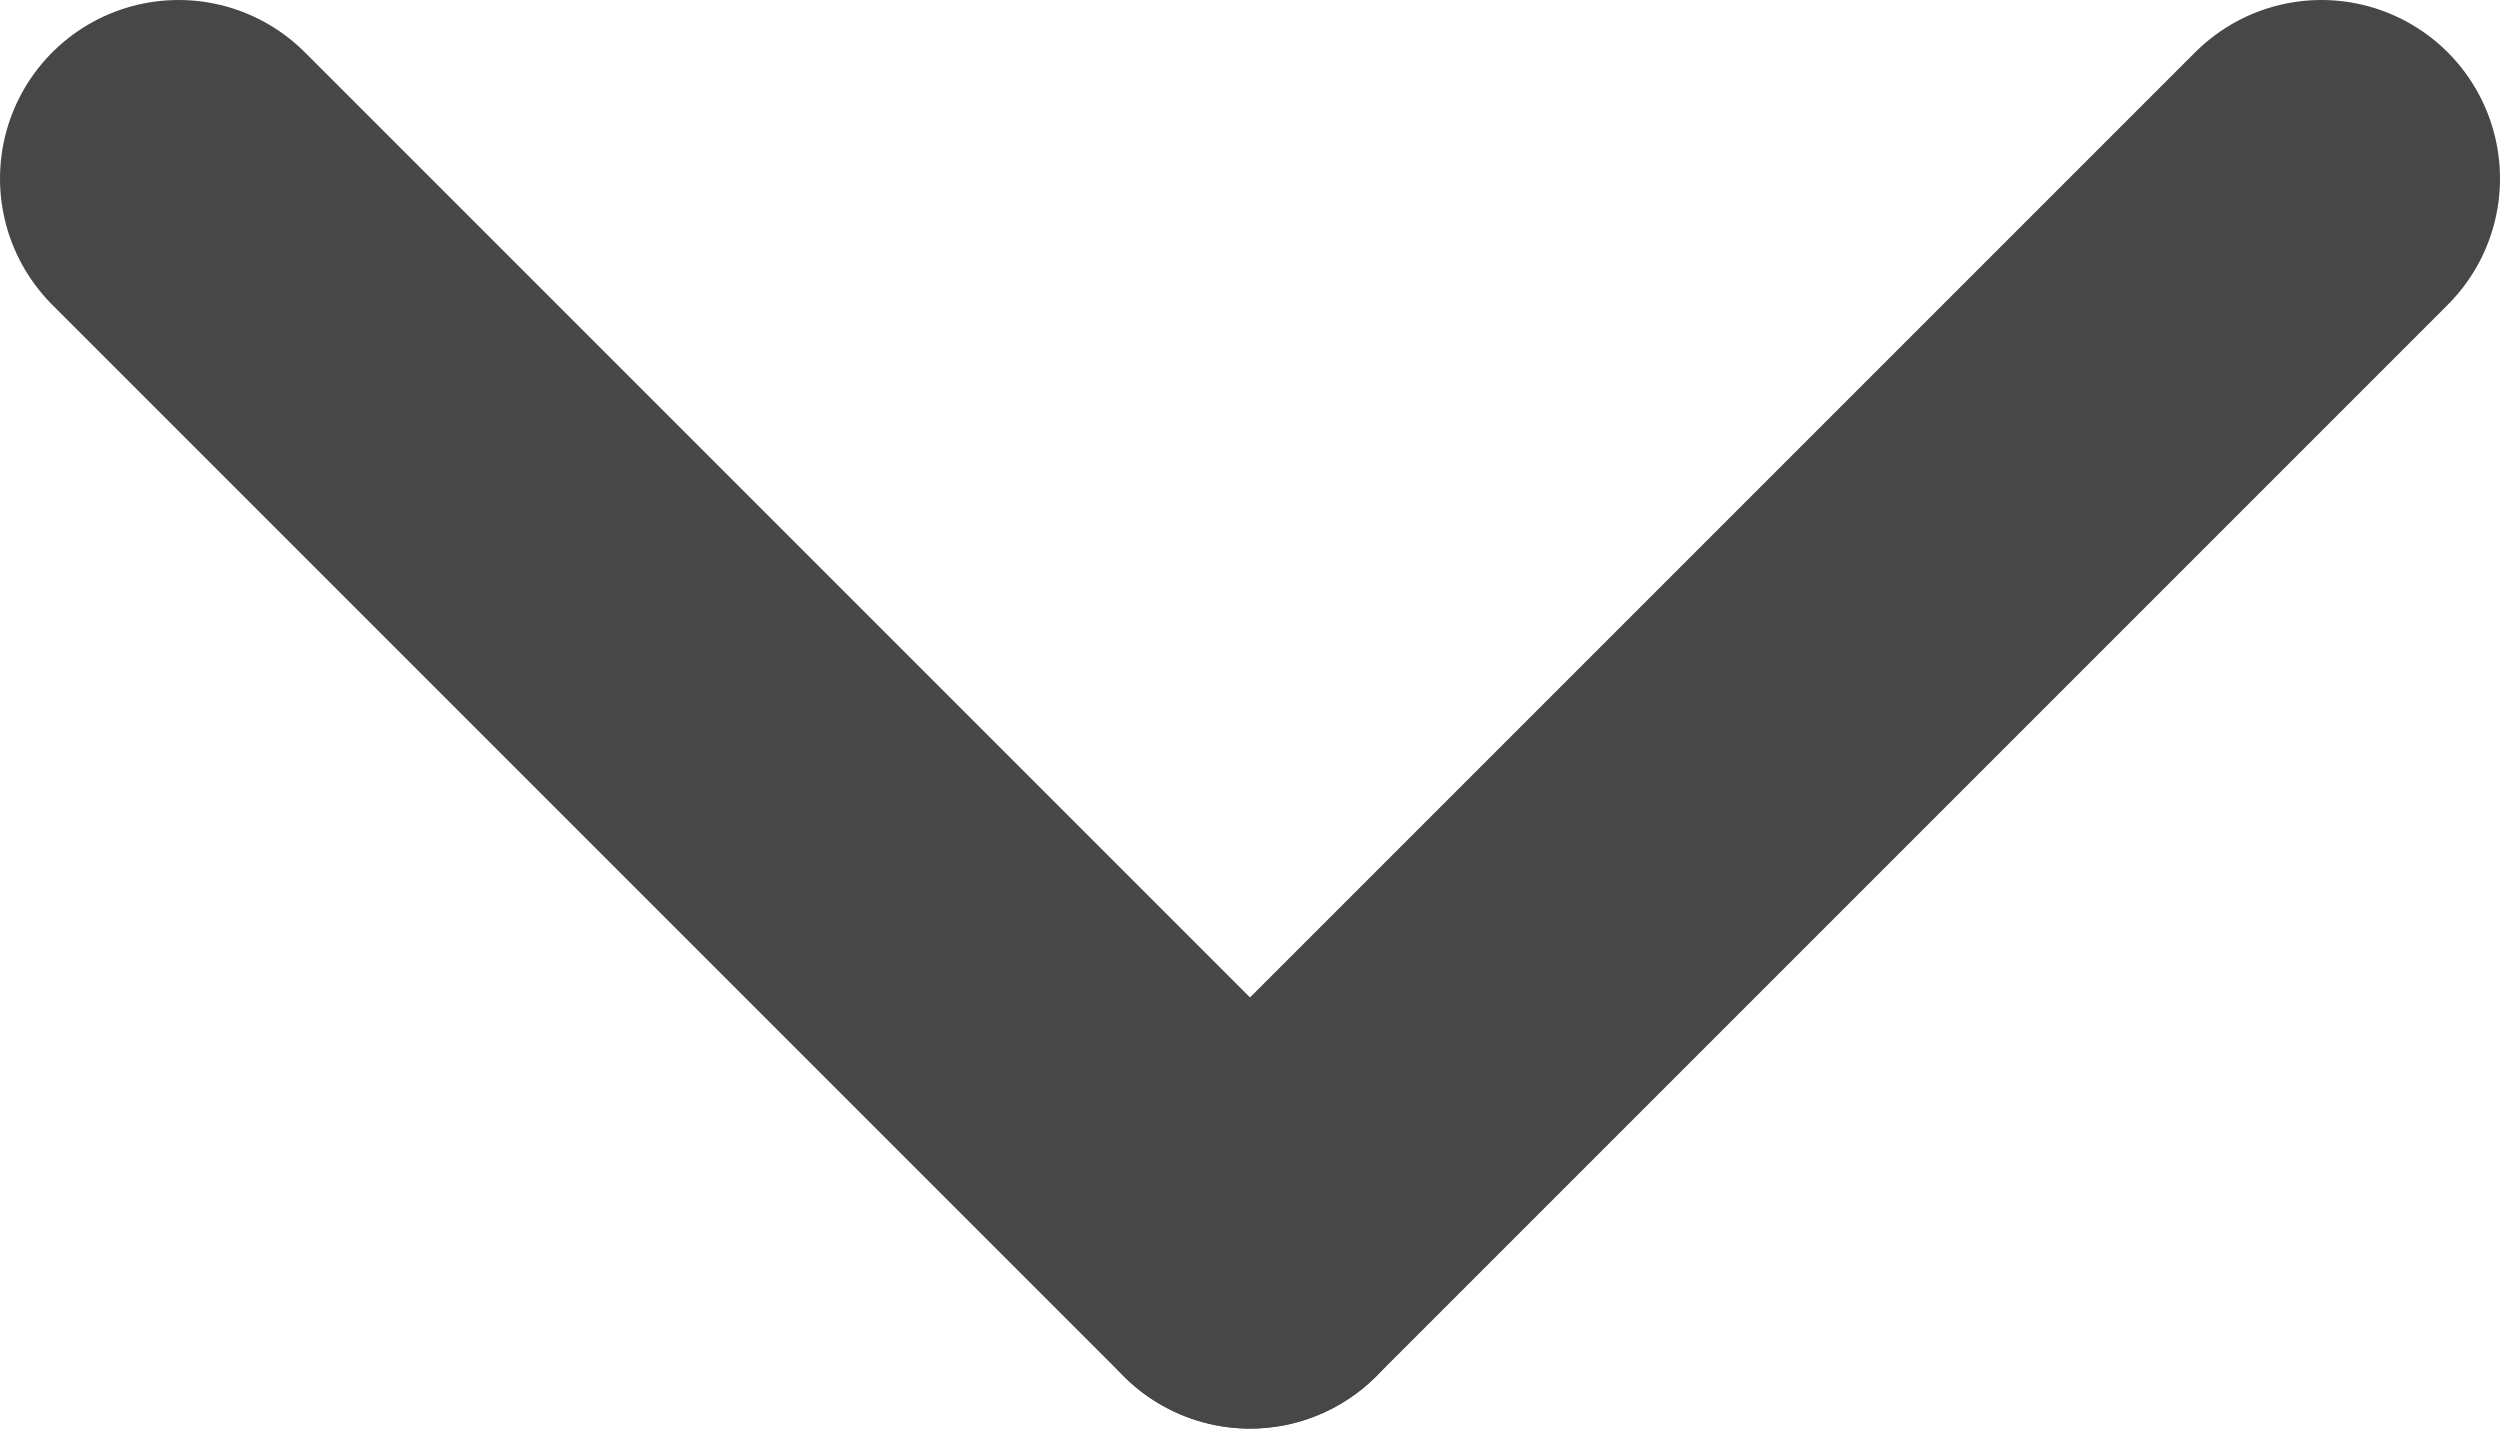
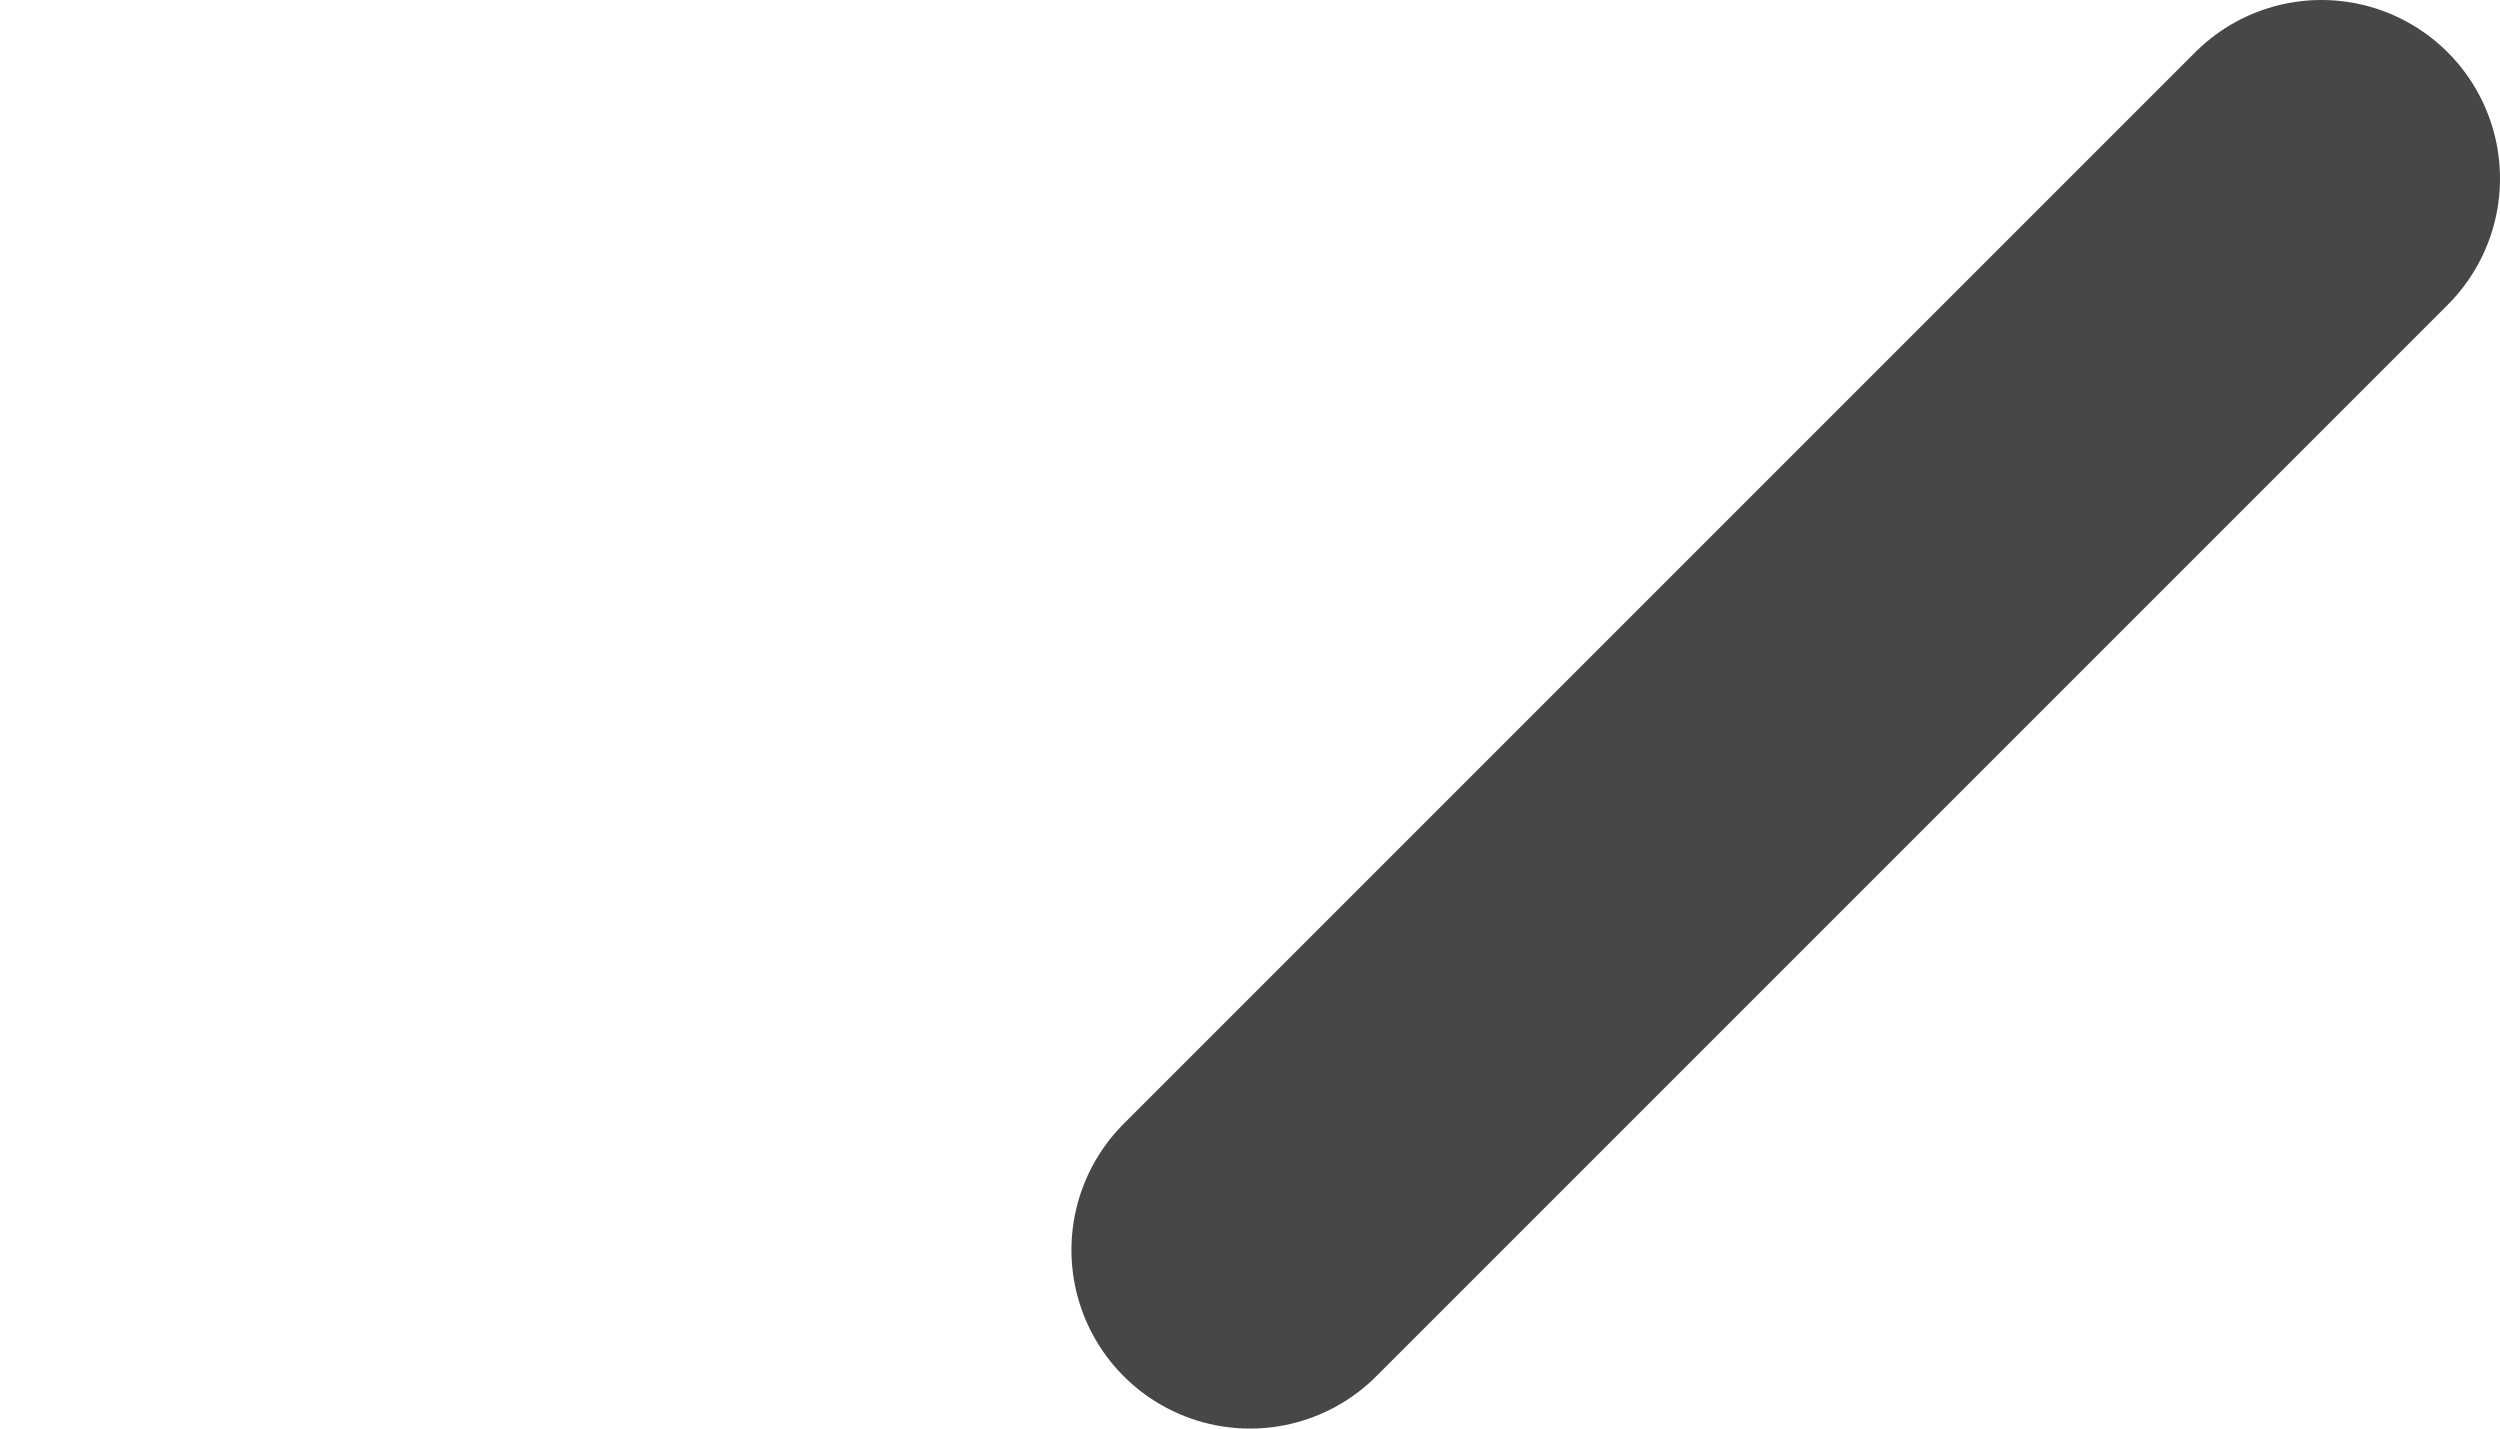
<svg xmlns="http://www.w3.org/2000/svg" width="14" height="8" viewBox="0 0 14 8" fill="none">
-   <path d="M7 7L1 1" stroke="#474747" stroke-width="2" stroke-linecap="round" stroke-linejoin="round" />
  <path d="M7 7L13 1" stroke="#474747" stroke-width="2" stroke-linecap="round" stroke-linejoin="round" />
</svg>